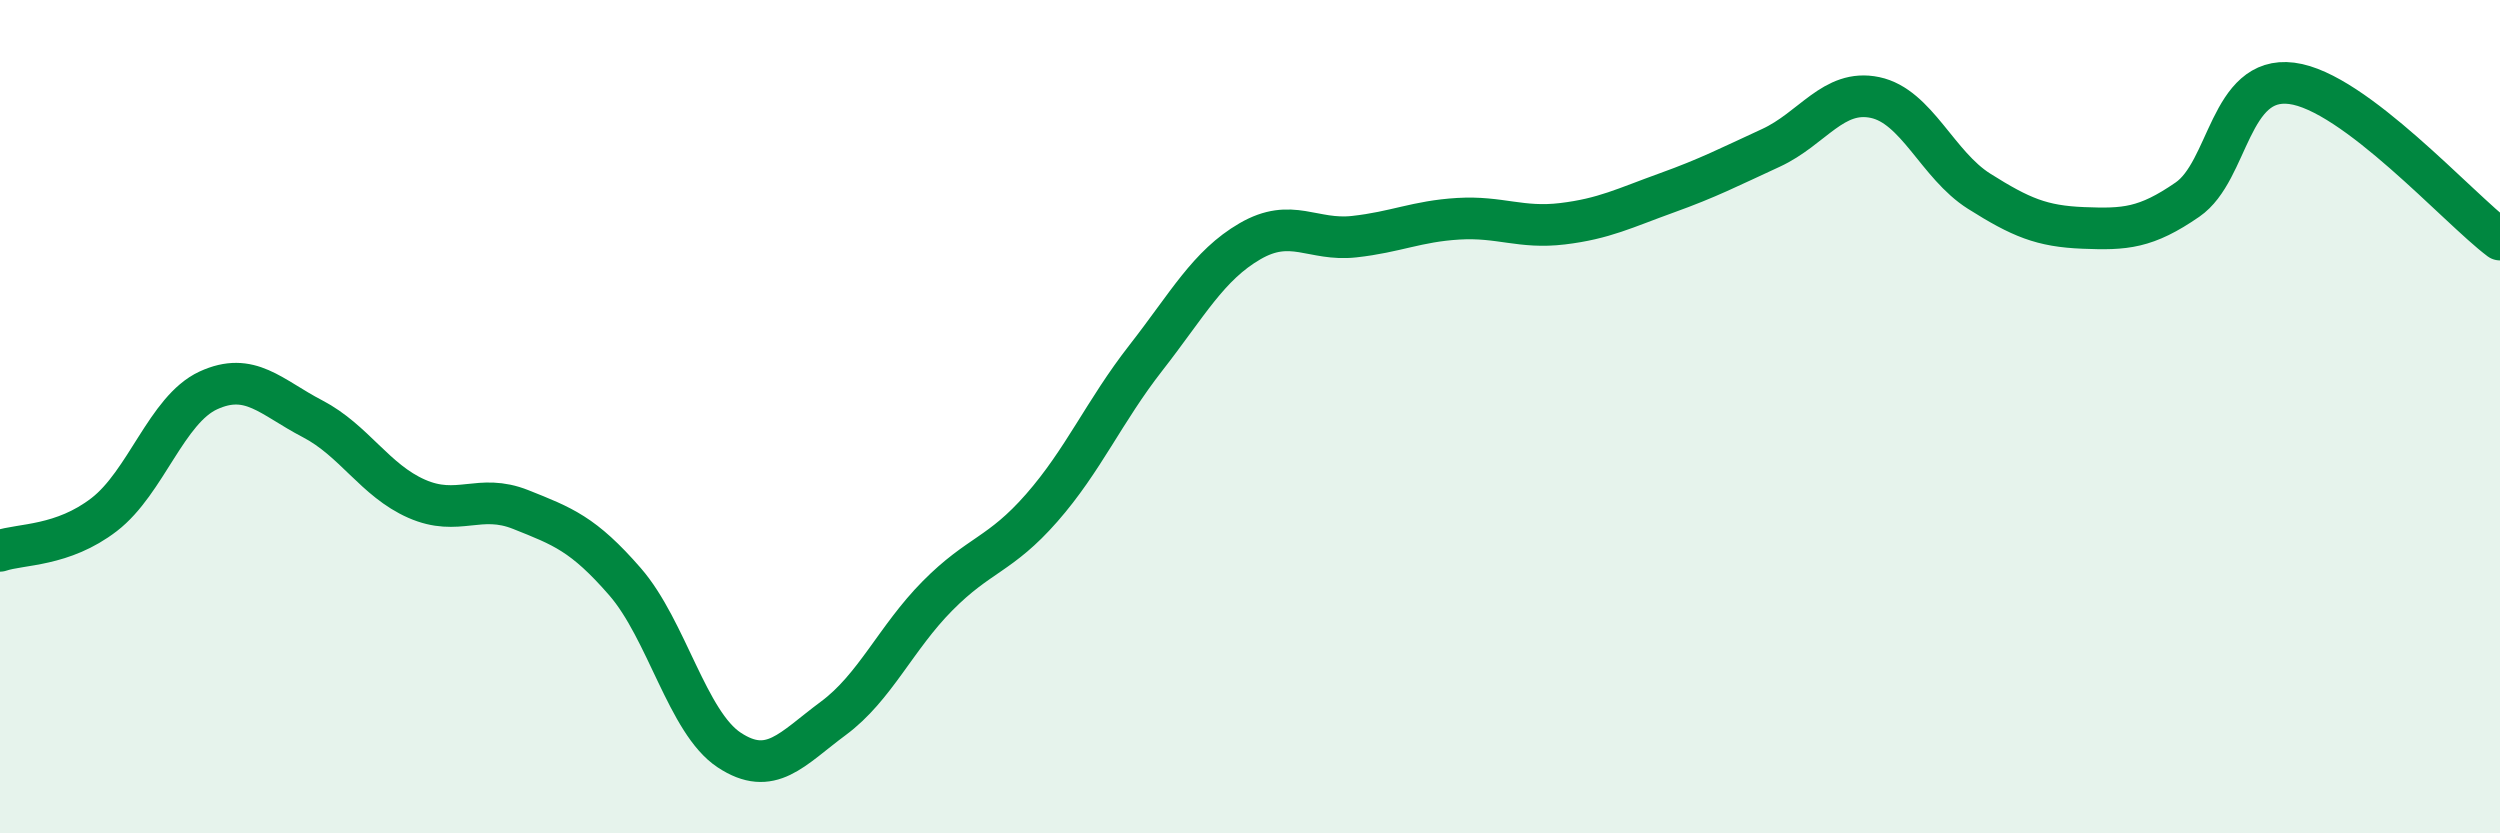
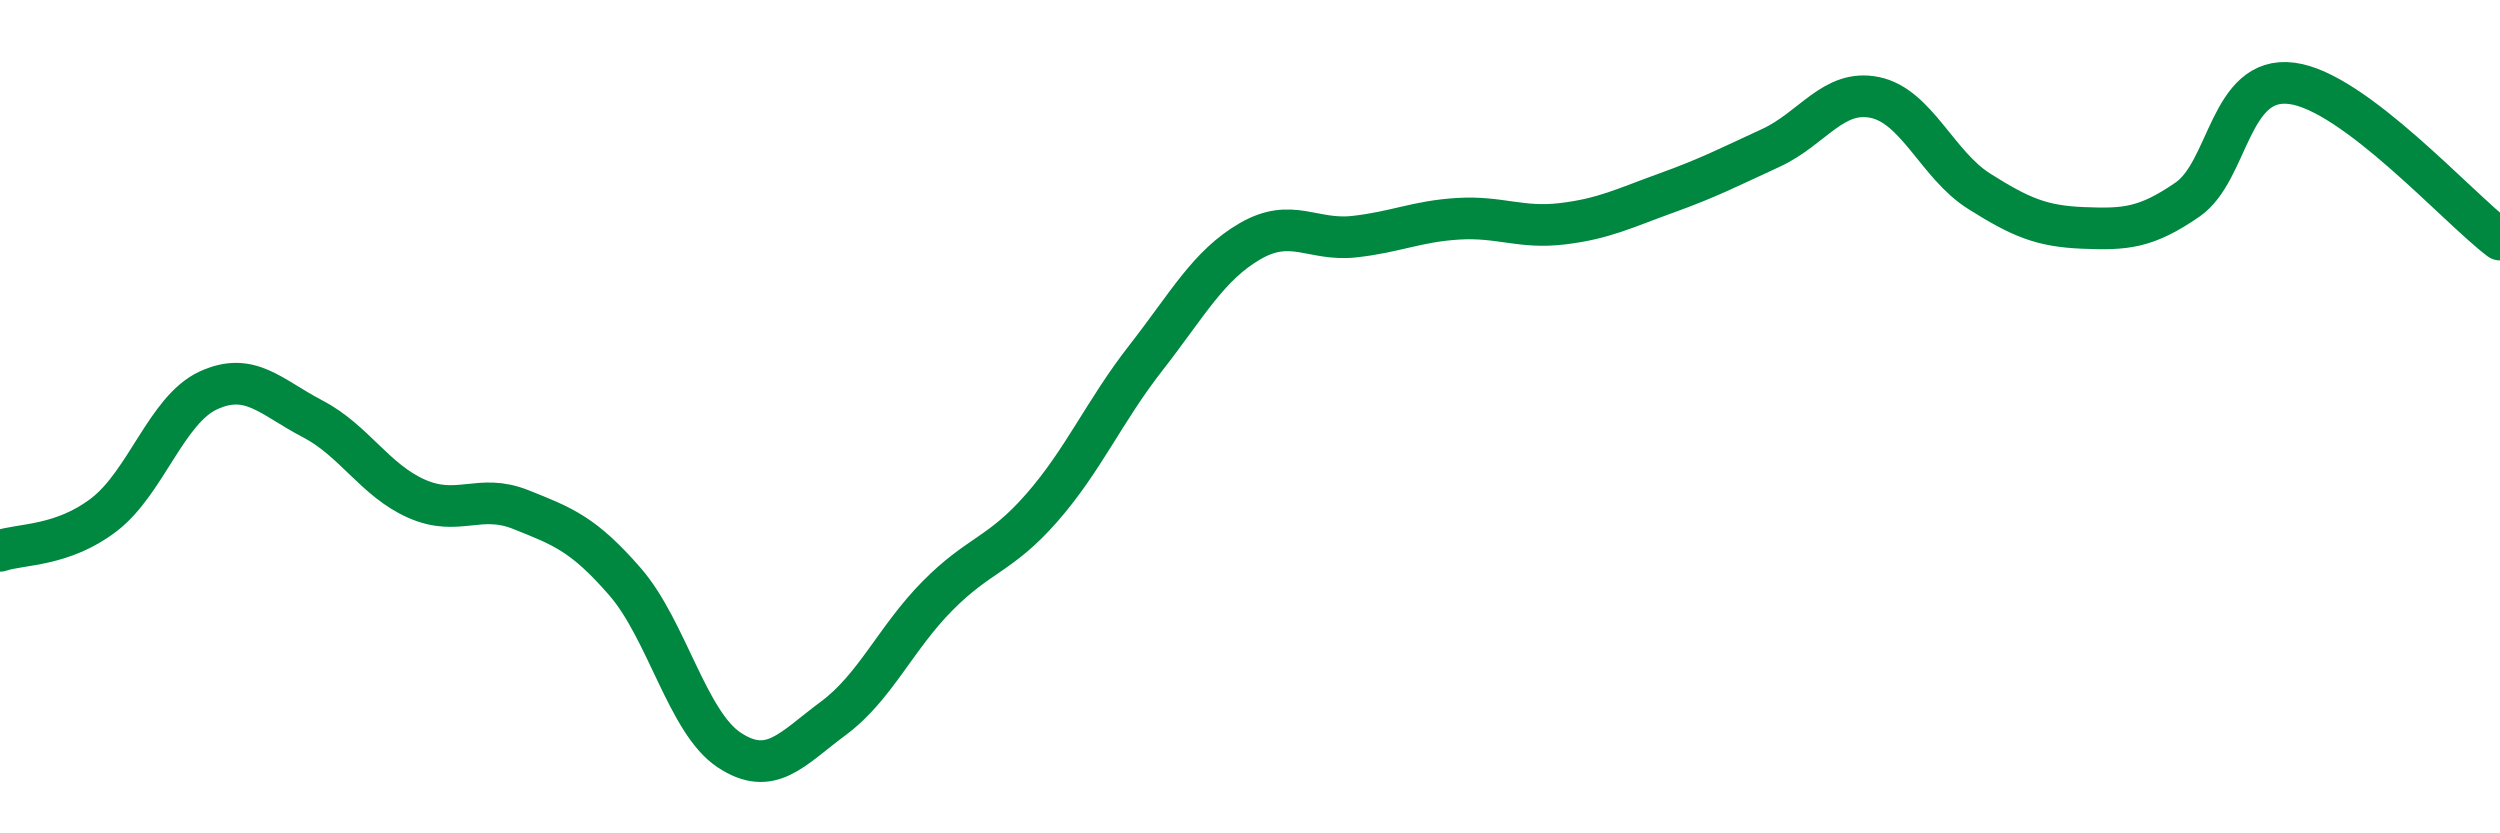
<svg xmlns="http://www.w3.org/2000/svg" width="60" height="20" viewBox="0 0 60 20">
-   <path d="M 0,13.22 C 0.5,13.05 1.5,13.12 2.5,12.35 C 3.5,11.58 4,9.83 5,9.37 C 6,8.91 6.5,9.53 7.5,10.05 C 8.5,10.57 9,11.53 10,11.97 C 11,12.41 11.5,11.83 12.5,12.23 C 13.5,12.63 14,12.81 15,13.96 C 16,15.11 16.5,17.34 17.5,18 C 18.5,18.66 19,17.98 20,17.24 C 21,16.5 21.5,15.31 22.5,14.3 C 23.5,13.29 24,13.33 25,12.19 C 26,11.05 26.5,9.87 27.5,8.59 C 28.5,7.31 29,6.37 30,5.79 C 31,5.21 31.5,5.79 32.5,5.68 C 33.5,5.57 34,5.31 35,5.25 C 36,5.19 36.5,5.49 37.5,5.37 C 38.5,5.25 39,4.99 40,4.63 C 41,4.27 41.5,4.01 42.5,3.55 C 43.5,3.09 44,2.13 45,2.34 C 46,2.55 46.5,3.96 47.5,4.59 C 48.5,5.22 49,5.43 50,5.47 C 51,5.51 51.5,5.48 52.5,4.79 C 53.5,4.1 53.5,1.81 55,2 C 56.5,2.19 59,5 60,5.75L60 20L0 20Z" fill="#008740" opacity="0.1" stroke-linecap="round" stroke-linejoin="round" />
  <path d="M 0,13.22 C 0.5,13.05 1.5,13.12 2.5,12.35 C 3.5,11.58 4,9.83 5,9.37 C 6,8.91 6.5,9.53 7.5,10.05 C 8.5,10.57 9,11.53 10,11.97 C 11,12.41 11.5,11.83 12.5,12.23 C 13.5,12.63 14,12.81 15,13.96 C 16,15.11 16.5,17.34 17.5,18 C 18.5,18.66 19,17.98 20,17.24 C 21,16.5 21.5,15.31 22.5,14.3 C 23.5,13.29 24,13.33 25,12.19 C 26,11.05 26.5,9.87 27.5,8.59 C 28.5,7.31 29,6.37 30,5.79 C 31,5.21 31.5,5.79 32.5,5.68 C 33.5,5.57 34,5.31 35,5.25 C 36,5.19 36.5,5.49 37.5,5.37 C 38.5,5.25 39,4.99 40,4.63 C 41,4.27 41.5,4.01 42.5,3.55 C 43.5,3.09 44,2.13 45,2.34 C 46,2.55 46.5,3.96 47.5,4.59 C 48.5,5.22 49,5.43 50,5.47 C 51,5.51 51.5,5.48 52.5,4.79 C 53.5,4.1 53.5,1.81 55,2 C 56.5,2.19 59,5 60,5.75" stroke="#008740" stroke-width="1" fill="none" stroke-linecap="round" stroke-linejoin="round" />
</svg>